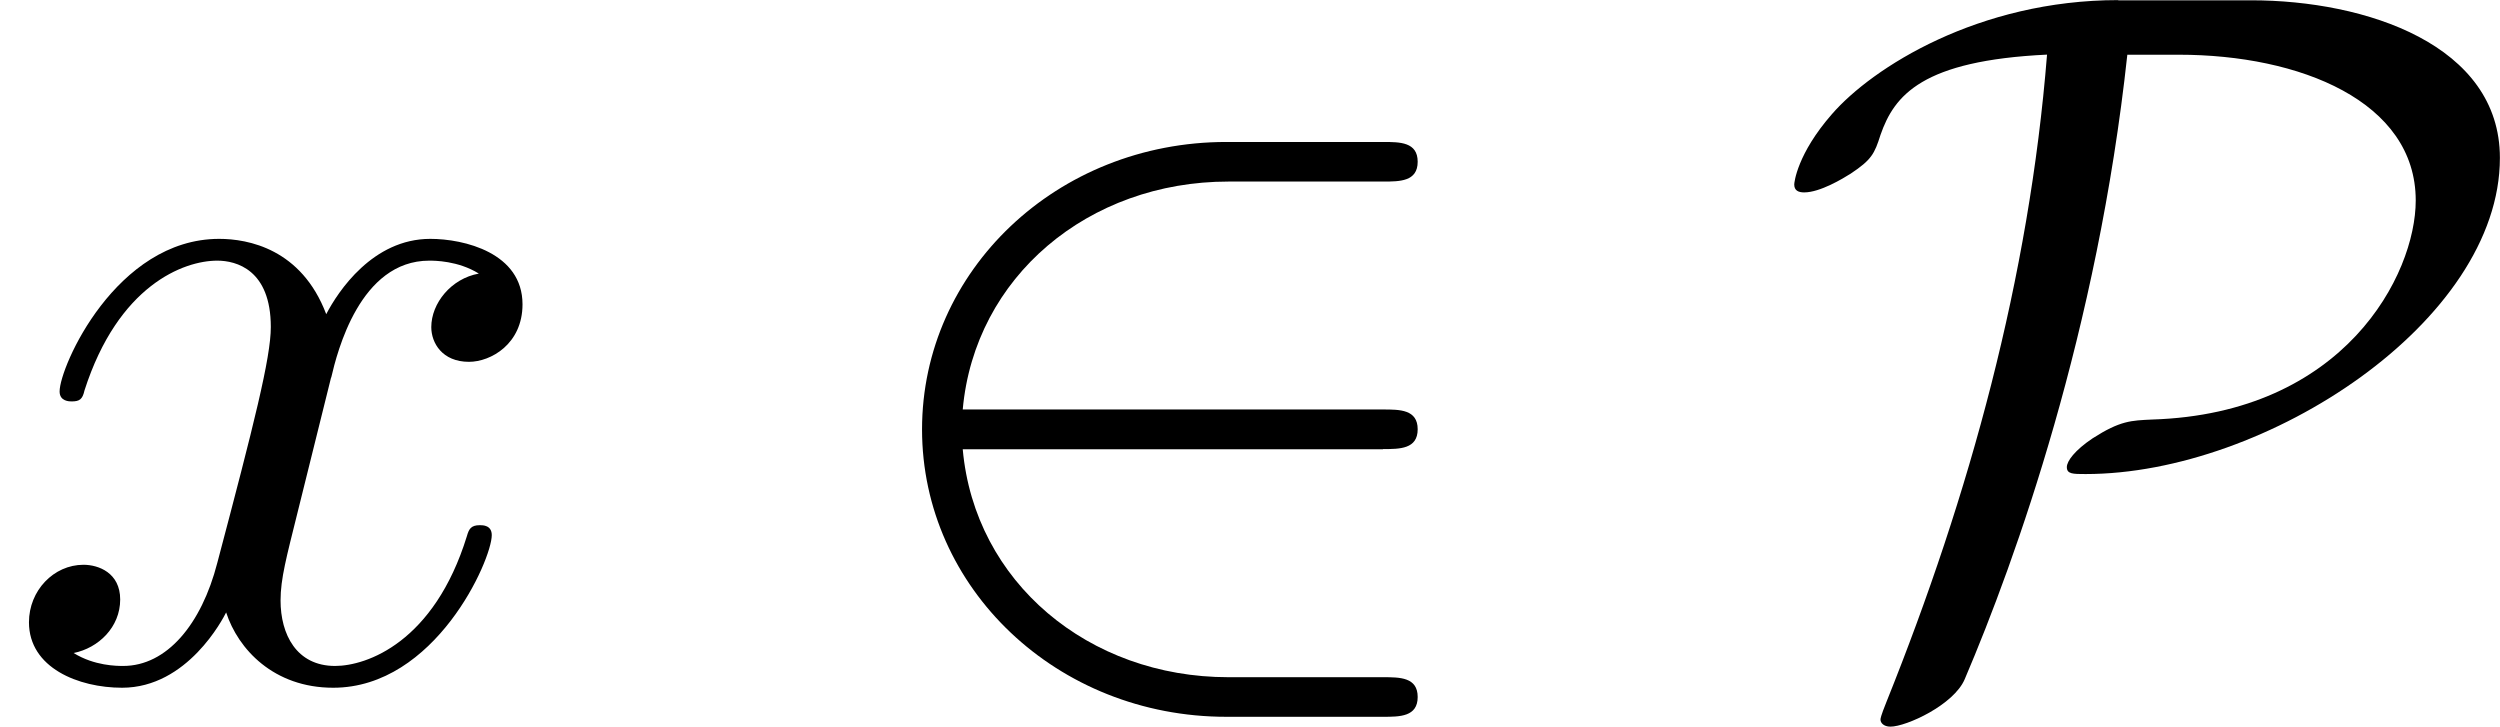
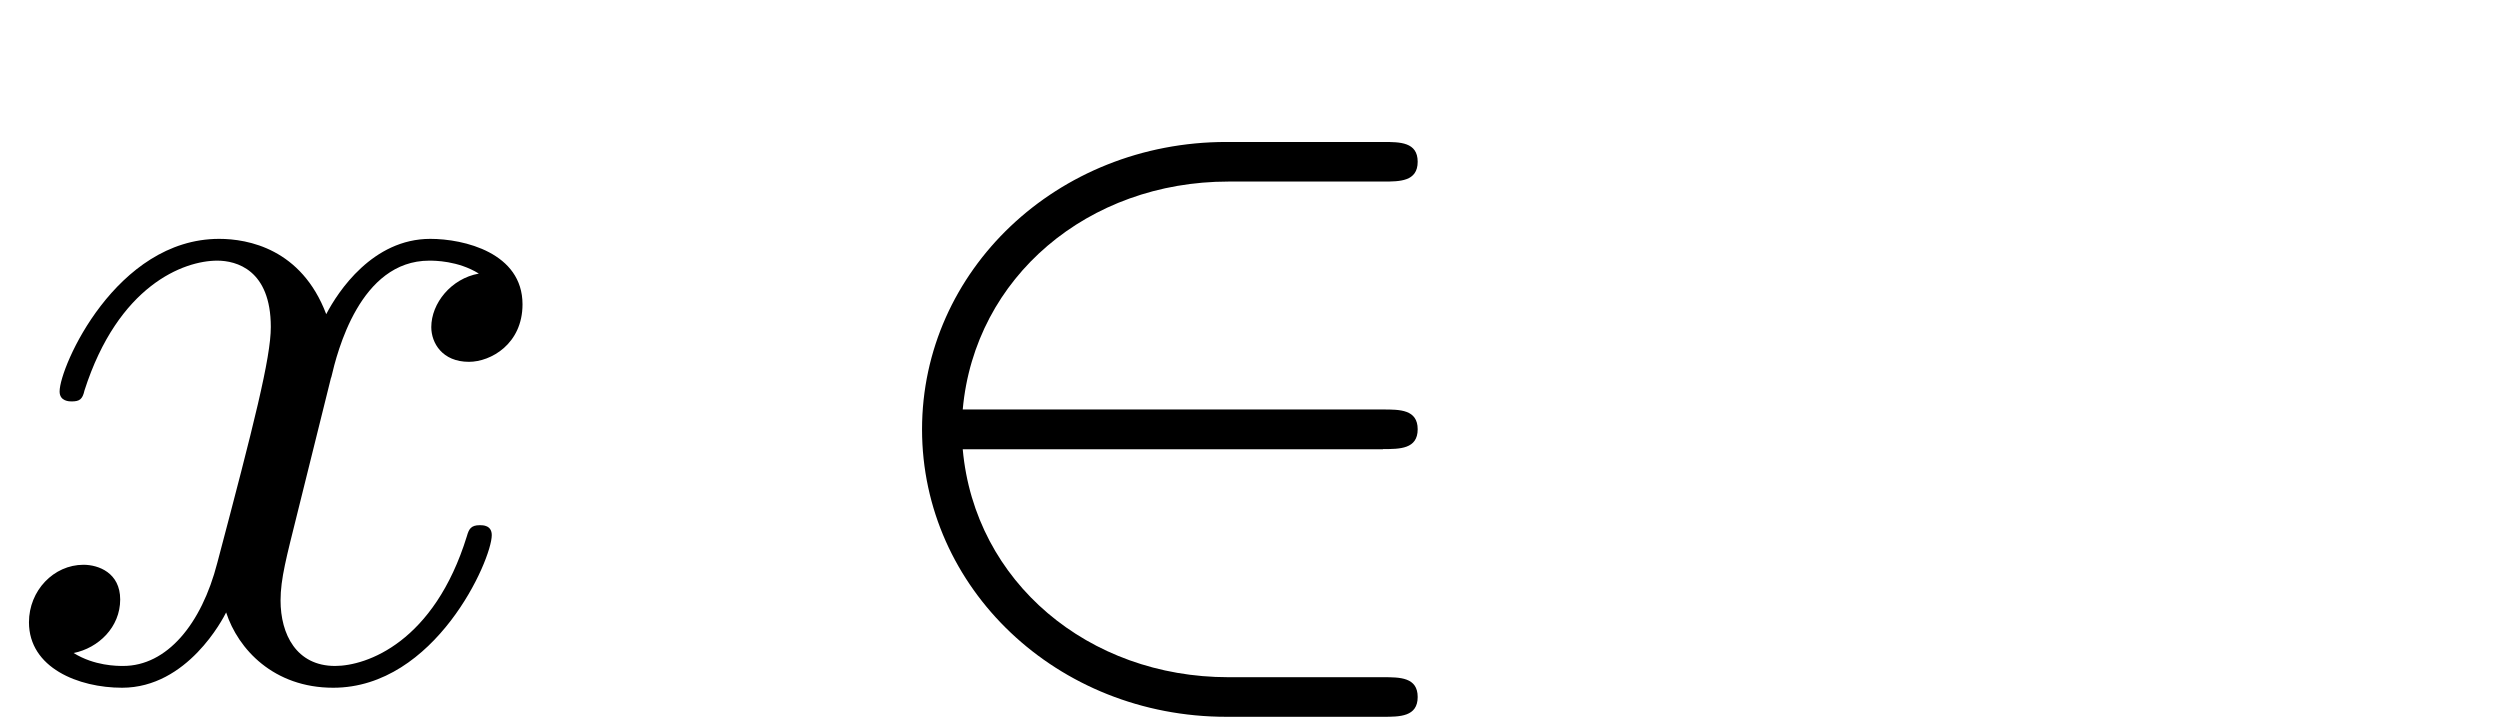
<svg xmlns="http://www.w3.org/2000/svg" xmlns:xlink="http://www.w3.org/1999/xlink" height="9.162pt" version="1.1" viewBox="61.768 55.96 25.127 7.303" width="31.526pt">
  <defs>
    <path d="m5.46 -2.291c0.169 0 0.349 0 0.349 -0.199s-0.179 -0.199 -0.349 -0.199h-4.224c0.12 -1.335 1.265 -2.291 2.67 -2.291h1.554c0.169 0 0.349 0 0.349 -0.199s-0.179 -0.199 -0.349 -0.199h-1.574c-1.704 0 -3.059 1.295 -3.059 2.889s1.355 2.889 3.059 2.889h1.574c0.169 0 0.349 0 0.349 -0.199s-0.179 -0.199 -0.349 -0.199h-1.554c-1.405 0 -2.55 -0.956 -2.67 -2.291h4.224z" id="g0-50" />
-     <path d="m3.467 -6.804c-1.405 0 -2.471 0.677 -2.879 1.146c-0.349 0.399 -0.379 0.687 -0.379 0.707c0 0.06 0.04 0.08 0.1 0.08c0.159 0 0.389 -0.139 0.468 -0.189c0.209 -0.139 0.239 -0.199 0.299 -0.389c0.139 -0.399 0.418 -0.747 1.674 -0.807c-0.179 2.242 -0.777 4.423 -1.614 6.506c-0.06 0.149 -0.06 0.169 -0.06 0.179c0 0.03 0.03 0.07 0.1 0.07c0.159 0 0.638 -0.219 0.747 -0.478c0.518 -1.215 1.335 -3.507 1.634 -6.276h0.518c1.215 0 2.381 0.468 2.381 1.465c0 0.747 -0.717 2.142 -2.65 2.202c-0.209 0.01 -0.319 0.01 -0.598 0.189c-0.179 0.12 -0.259 0.229 -0.259 0.289c0 0.07 0.06 0.07 0.189 0.07c1.813 0 4.164 -1.534 4.164 -3.178c0 -1.136 -1.345 -1.584 -2.501 -1.584h-1.335z" id="g0-80" />
    <path d="m3.328 -3.009c0.06 -0.259 0.289 -1.176 0.986 -1.176c0.05 0 0.289 0 0.498 0.13c-0.279 0.05 -0.478 0.299 -0.478 0.538c0 0.159 0.11 0.349 0.379 0.349c0.219 0 0.538 -0.179 0.538 -0.578c0 -0.518 -0.588 -0.658 -0.927 -0.658c-0.578 0 -0.927 0.528 -1.046 0.757c-0.249 -0.658 -0.787 -0.757 -1.076 -0.757c-1.036 0 -1.604 1.285 -1.604 1.534c0 0.1 0.1 0.1 0.12 0.1c0.08 0 0.11 -0.02 0.13 -0.11c0.339 -1.056 0.996 -1.305 1.335 -1.305c0.189 0 0.538 0.09 0.538 0.667c0 0.309 -0.169 0.976 -0.538 2.371c-0.159 0.618 -0.508 1.036 -0.946 1.036c-0.06 0 -0.289 0 -0.498 -0.13c0.249 -0.05 0.468 -0.259 0.468 -0.538c0 -0.269 -0.219 -0.349 -0.369 -0.349c-0.299 0 -0.548 0.259 -0.548 0.578c0 0.458 0.498 0.658 0.936 0.658c0.658 0 1.016 -0.697 1.046 -0.757c0.12 0.369 0.478 0.757 1.076 0.757c1.026 0 1.594 -1.285 1.594 -1.534c0 -0.1 -0.09 -0.1 -0.12 -0.1c-0.09 0 -0.11 0.04 -0.13 0.11c-0.329 1.066 -1.006 1.305 -1.325 1.305c-0.389 0 -0.548 -0.319 -0.548 -0.658c0 -0.219 0.06 -0.438 0.169 -0.877l0.339 -1.365z" id="g1-120" />
  </defs>
  <g id="page1">
    <use x="61.768" xlink:href="#g1-120" y="62.765" />
    <use x="70.208" xlink:href="#g0-50" y="62.765" />
    <use x="79.593" xlink:href="#g0-80" y="62.765" />
  </g>
</svg>